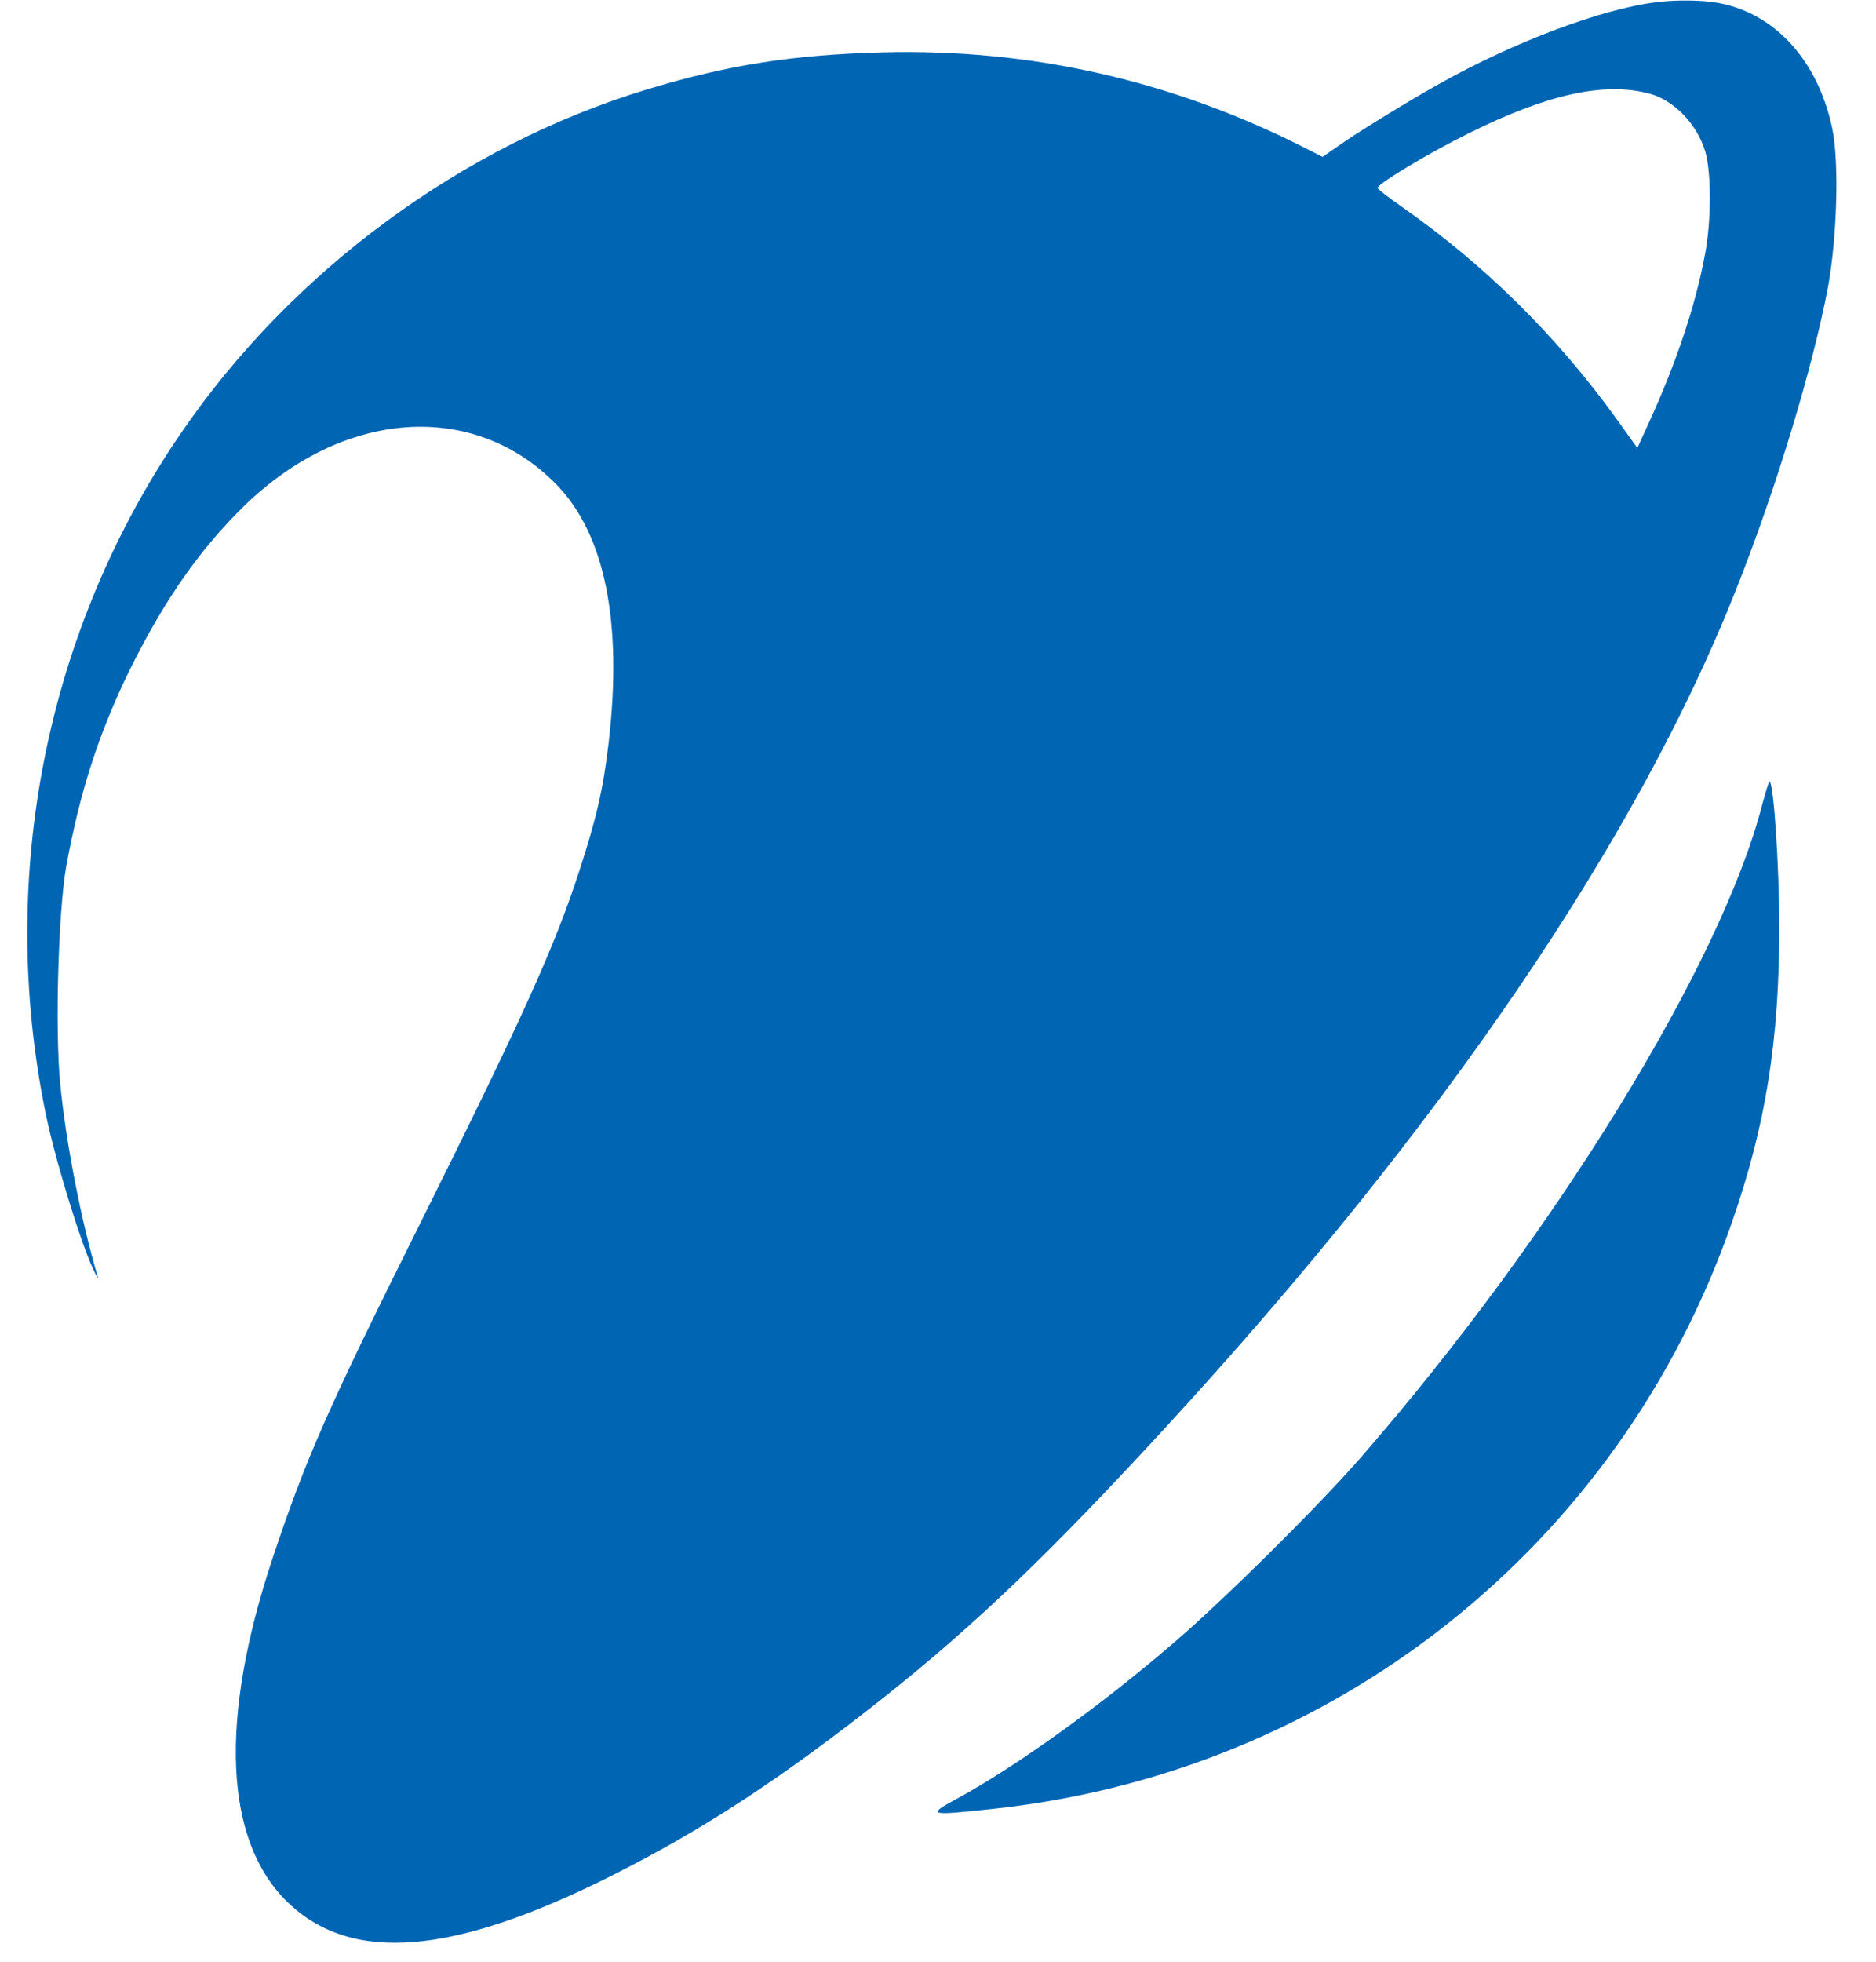
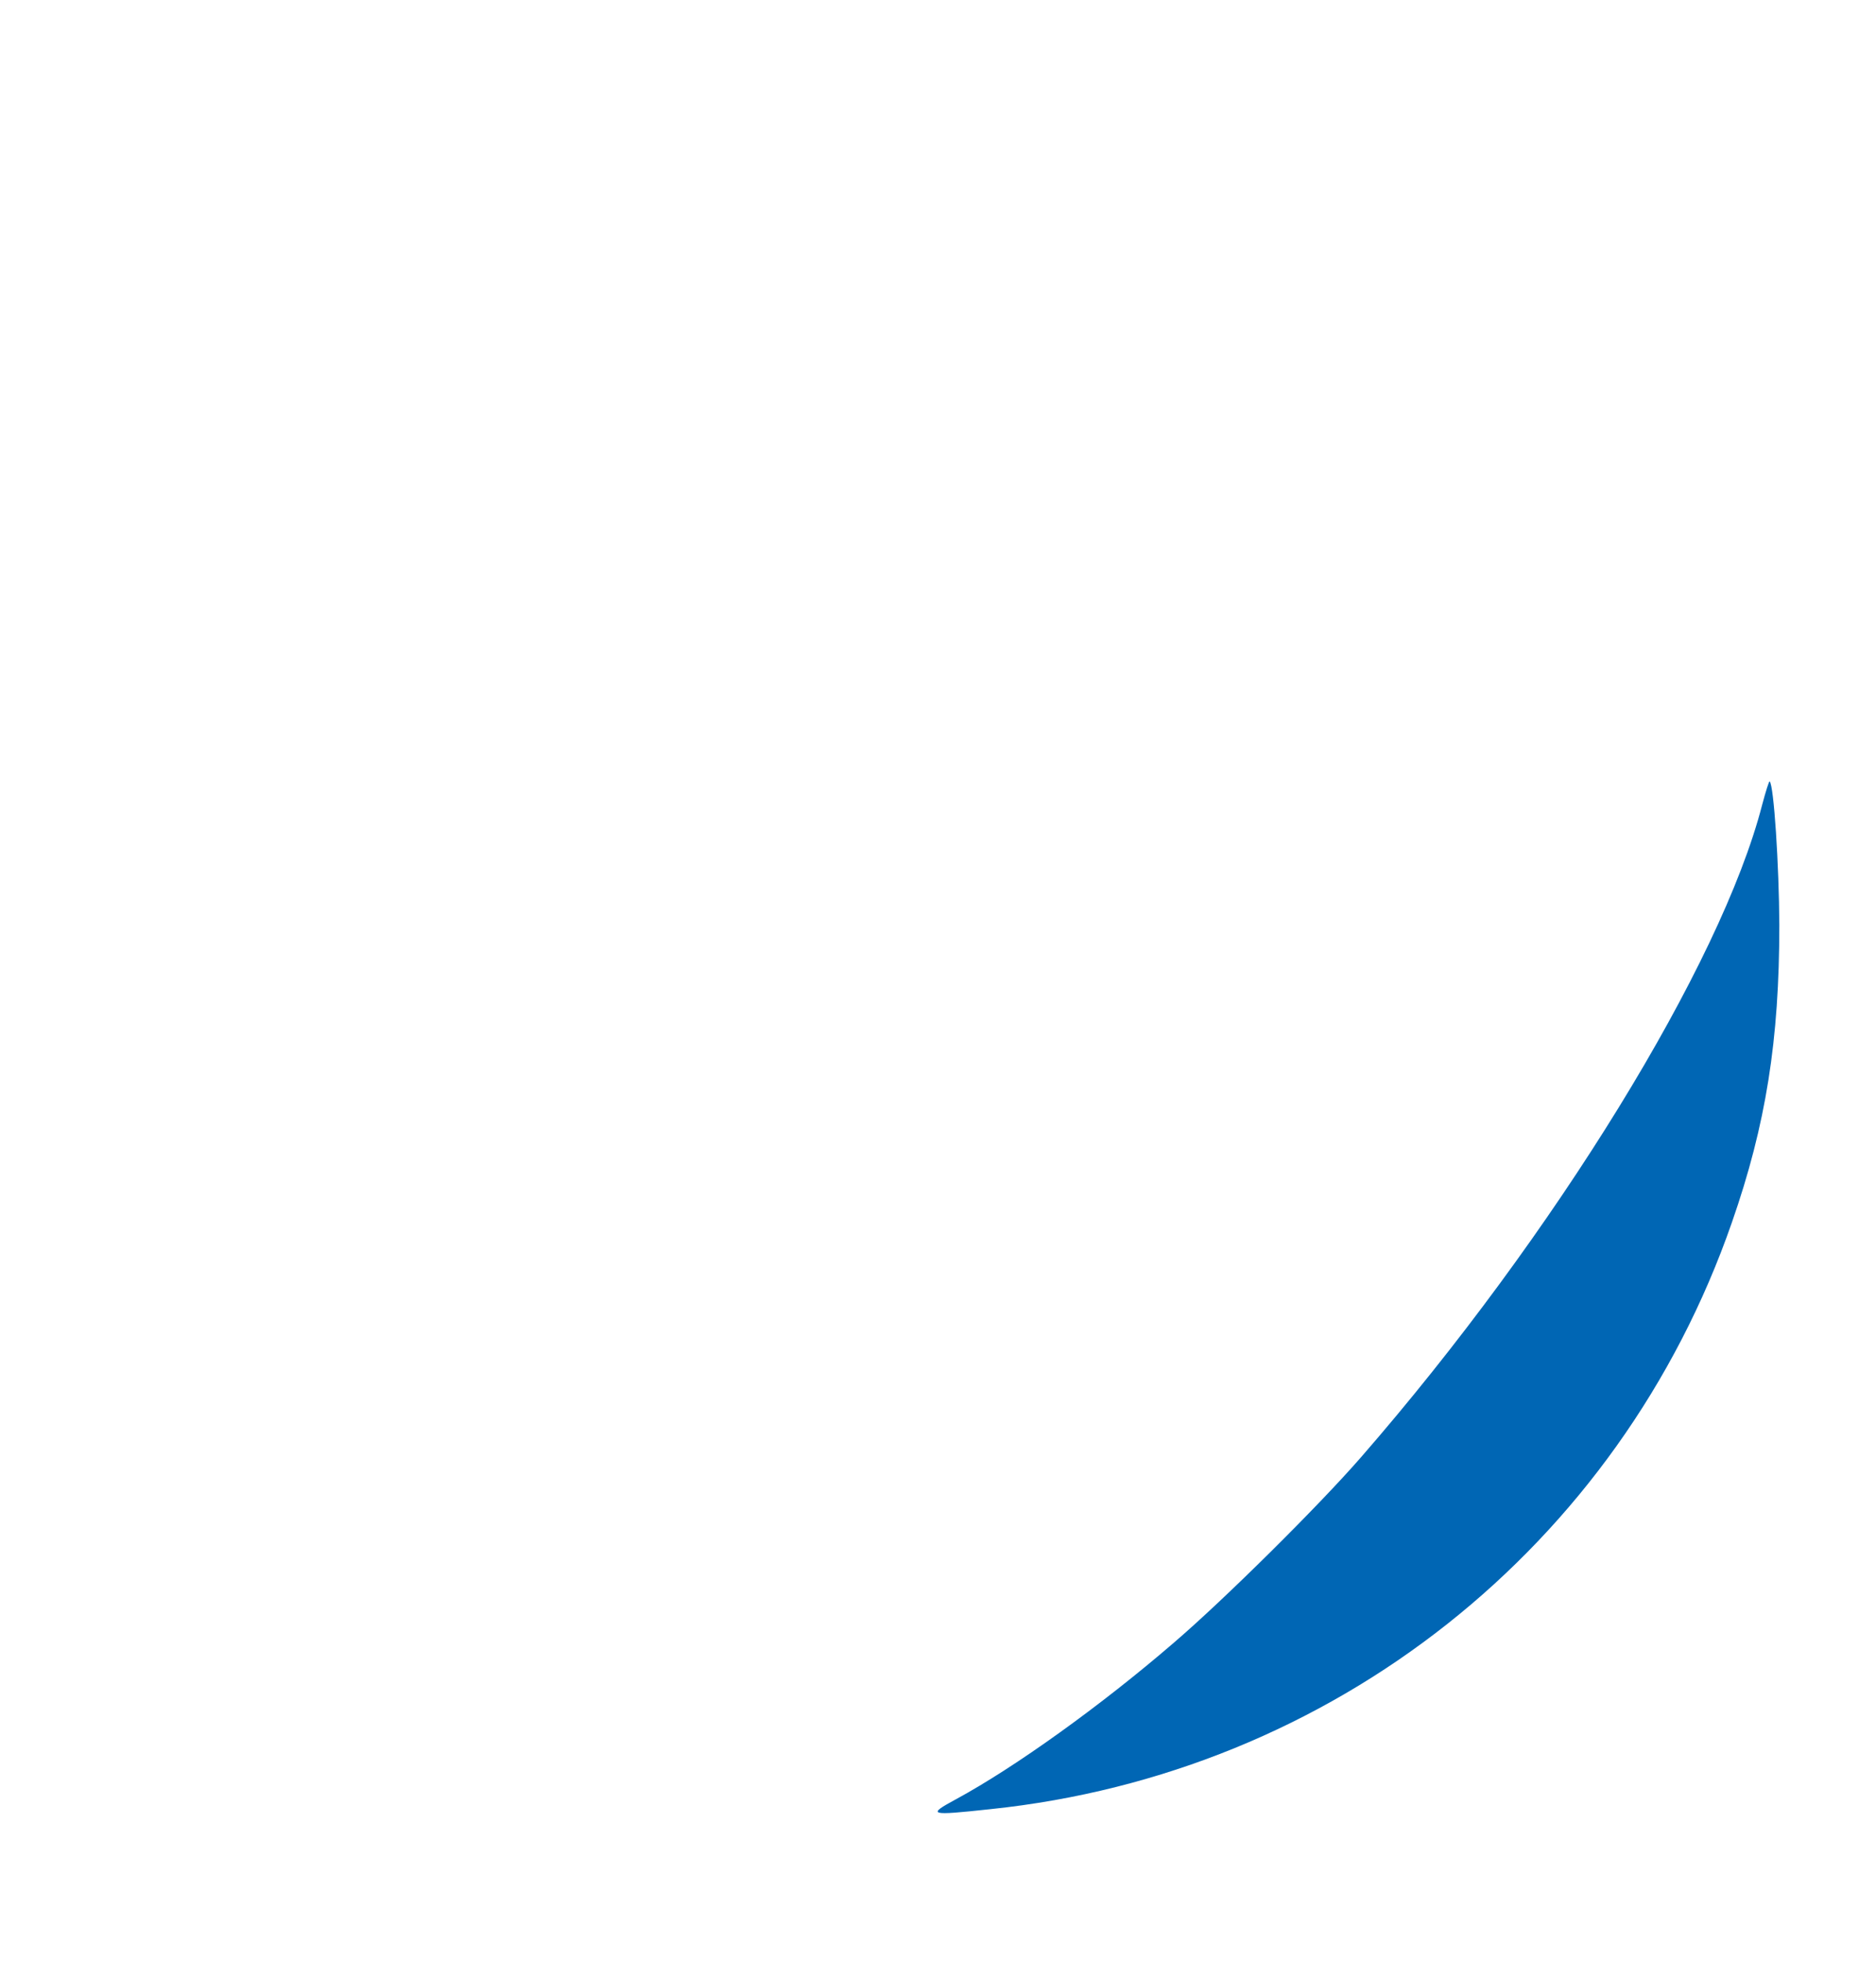
<svg xmlns="http://www.w3.org/2000/svg" version="1.0" width="621pt" height="649pt" viewBox="0 0 621 649" preserveAspectRatio="xMidYMid meet">
  <g transform="translate(0,649) scale(0.1,-0.1)" fill="#0066b4" stroke="none">
-     <path d="M5485 6483 c-182 -22 -472 -131 -720 -270 -106 -59 -285 -169 -348 -215 l-39 -27 -71 36 c-434 218 -896 322 -1382 310 -299 -8 -513 -41 -784 -123 -610 -185 -1174 -600 -1540 -1134 -448 -652 -611 -1468 -450 -2253 30 -148 115 -426 158 -517 12 -25 19 -36 15 -25 -54 180 -106 444 -125 643 -17 176 -6 566 20 714 45 248 108 443 211 653 113 228 230 396 377 540 329 321 760 352 1034 73 161 -164 220 -454 174 -853 -18 -154 -40 -249 -96 -422 -82 -253 -185 -481 -527 -1168 -308 -617 -380 -781 -490 -1111 -177 -532 -160 -931 48 -1135 211 -206 548 -179 1075 86 305 153 571 328 905 593 302 240 551 479 935 897 908 988 1553 1935 1880 2760 134 336 256 740 306 1005 30 164 37 409 15 521 -46 225 -187 383 -376 419 -51 10 -142 11 -205 3z m-24 -303 c81 -22 157 -101 184 -192 20 -67 20 -231 -1 -339 -31 -168 -95 -360 -188 -562 l-36 -79 -71 99 c-199 275 -435 507 -706 697 -46 32 -83 61 -83 64 0 14 170 116 302 181 261 130 449 171 599 131z" />
    <path d="M5833 3827 c-136 -527 -687 -1422 -1327 -2157 -140 -161 -455 -473 -621 -615 -240 -207 -526 -412 -720 -517 -98 -53 -90 -55 114 -33 1132 118 2081 868 2454 1941 113 324 157 604 157 984 -1 197 -18 462 -32 475 -2 2 -13 -33 -25 -78z" />
  </g>
</svg>